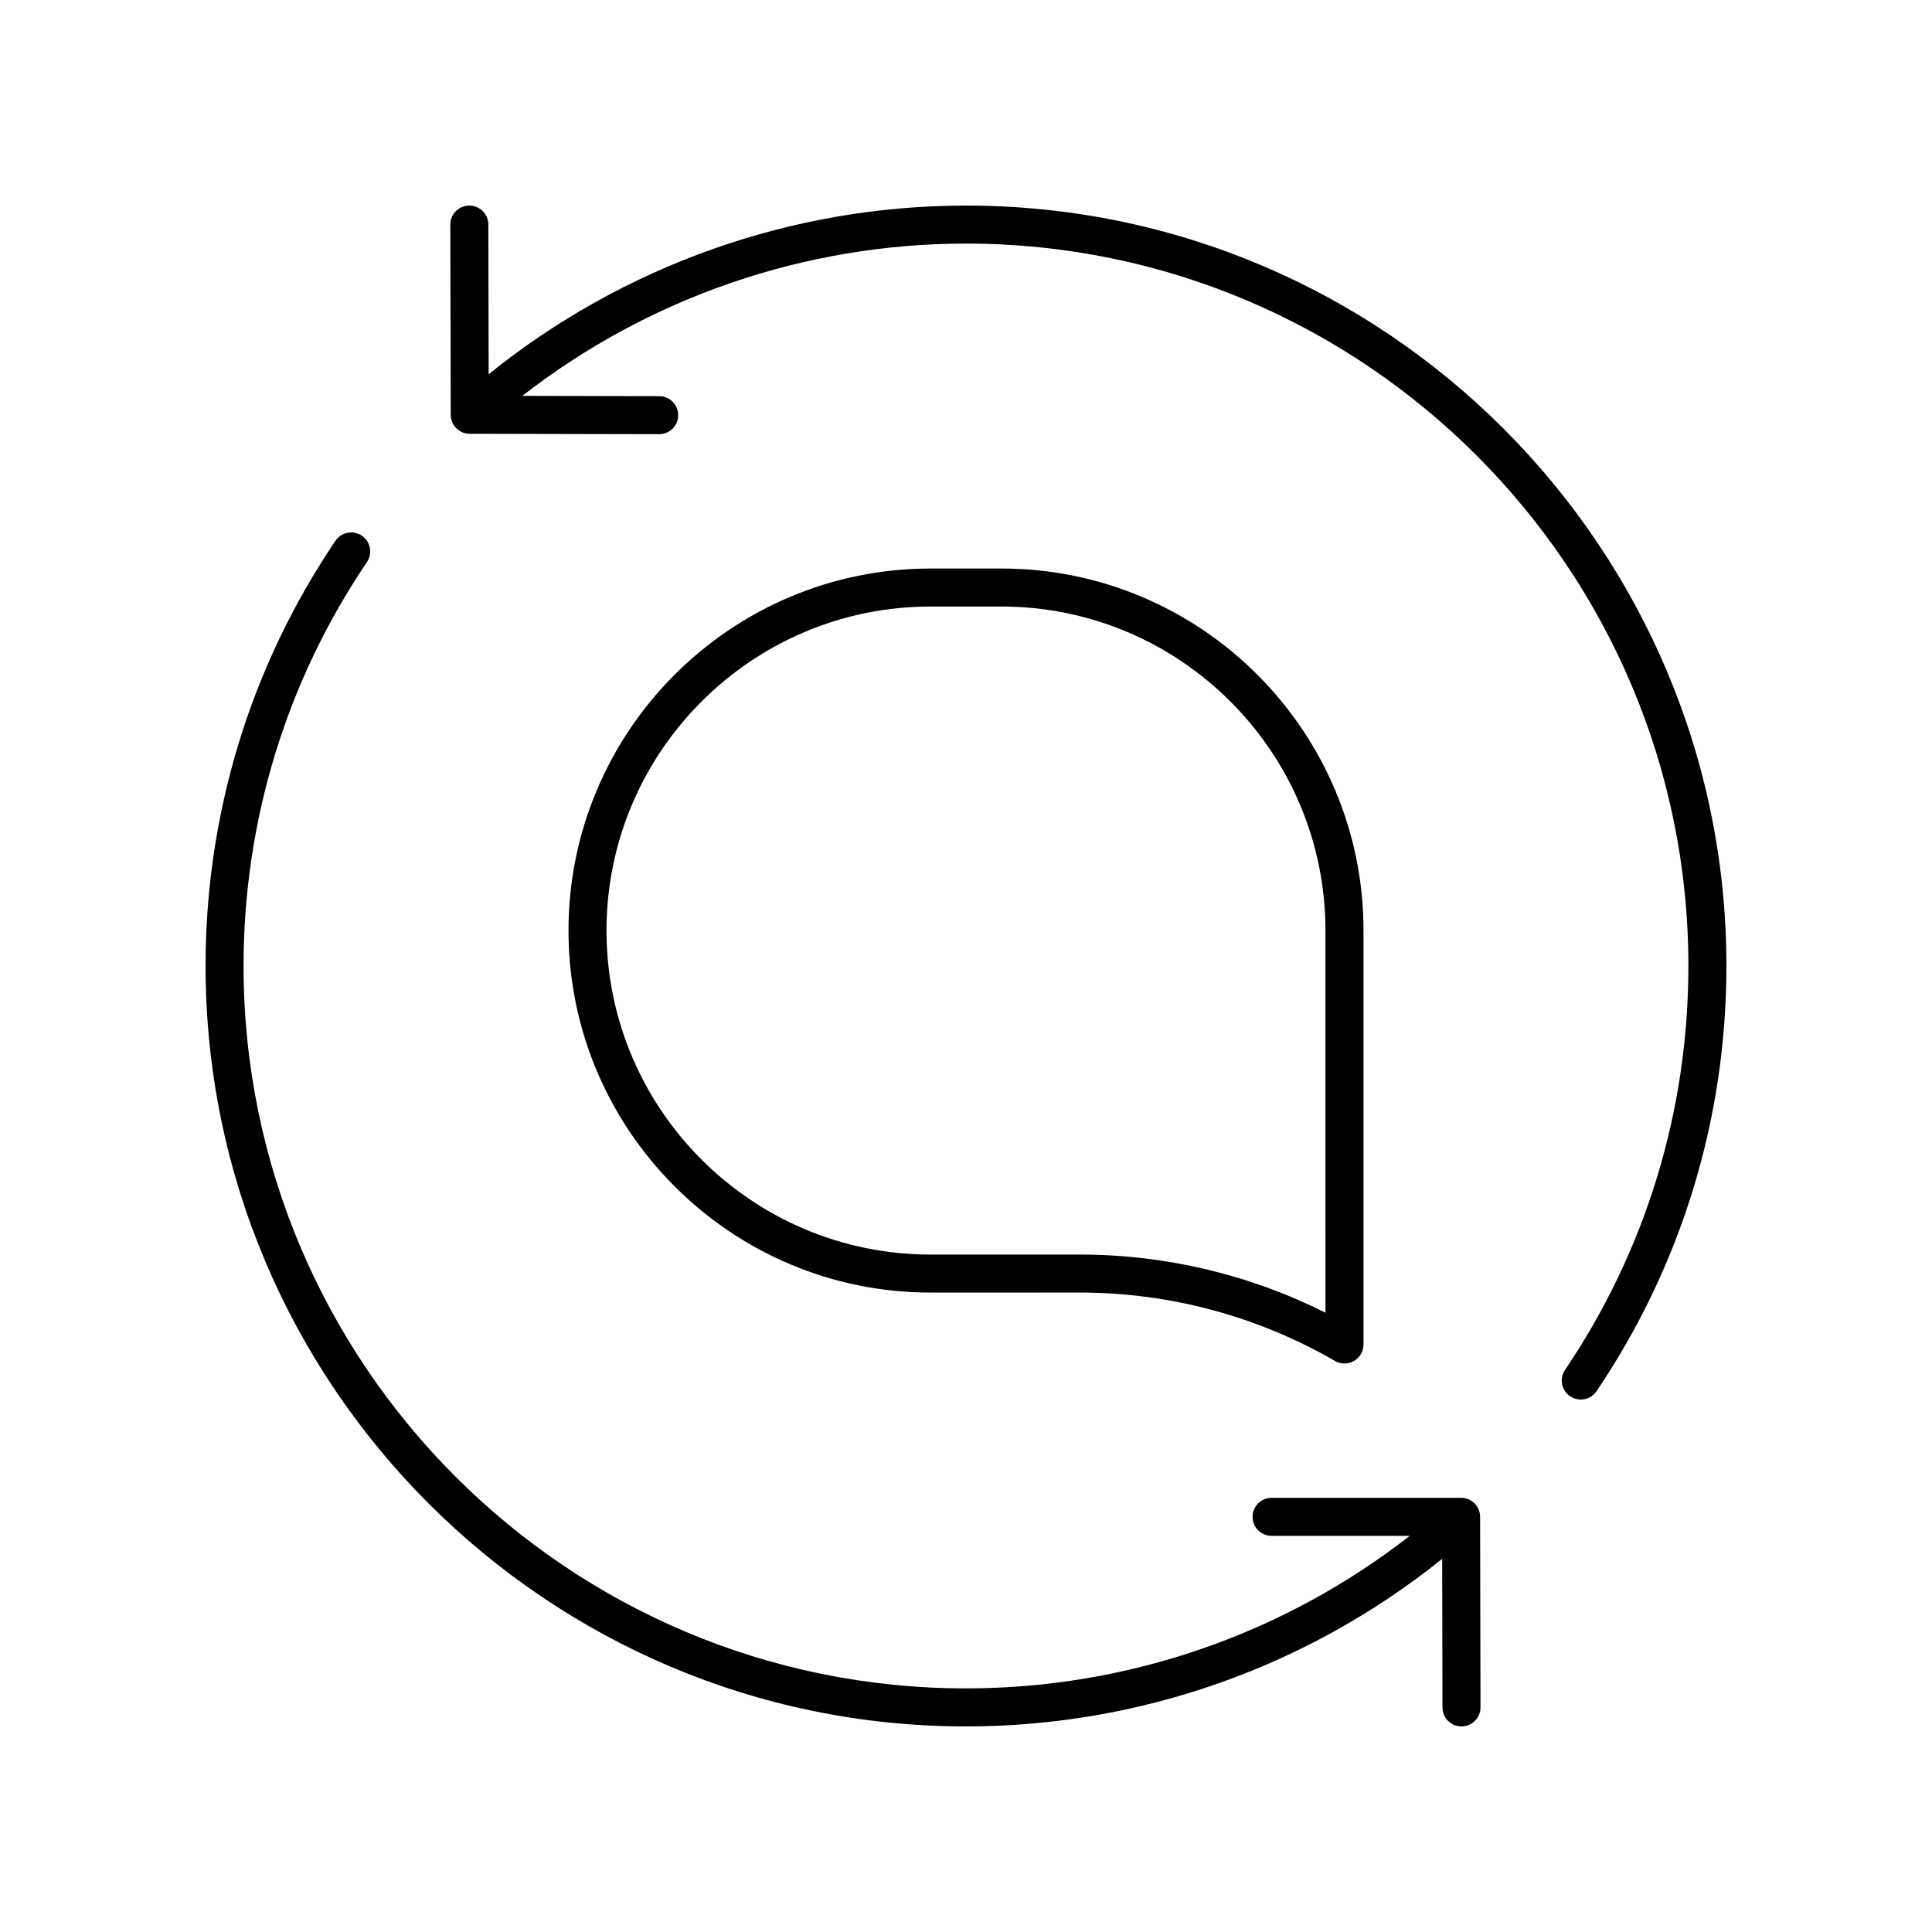
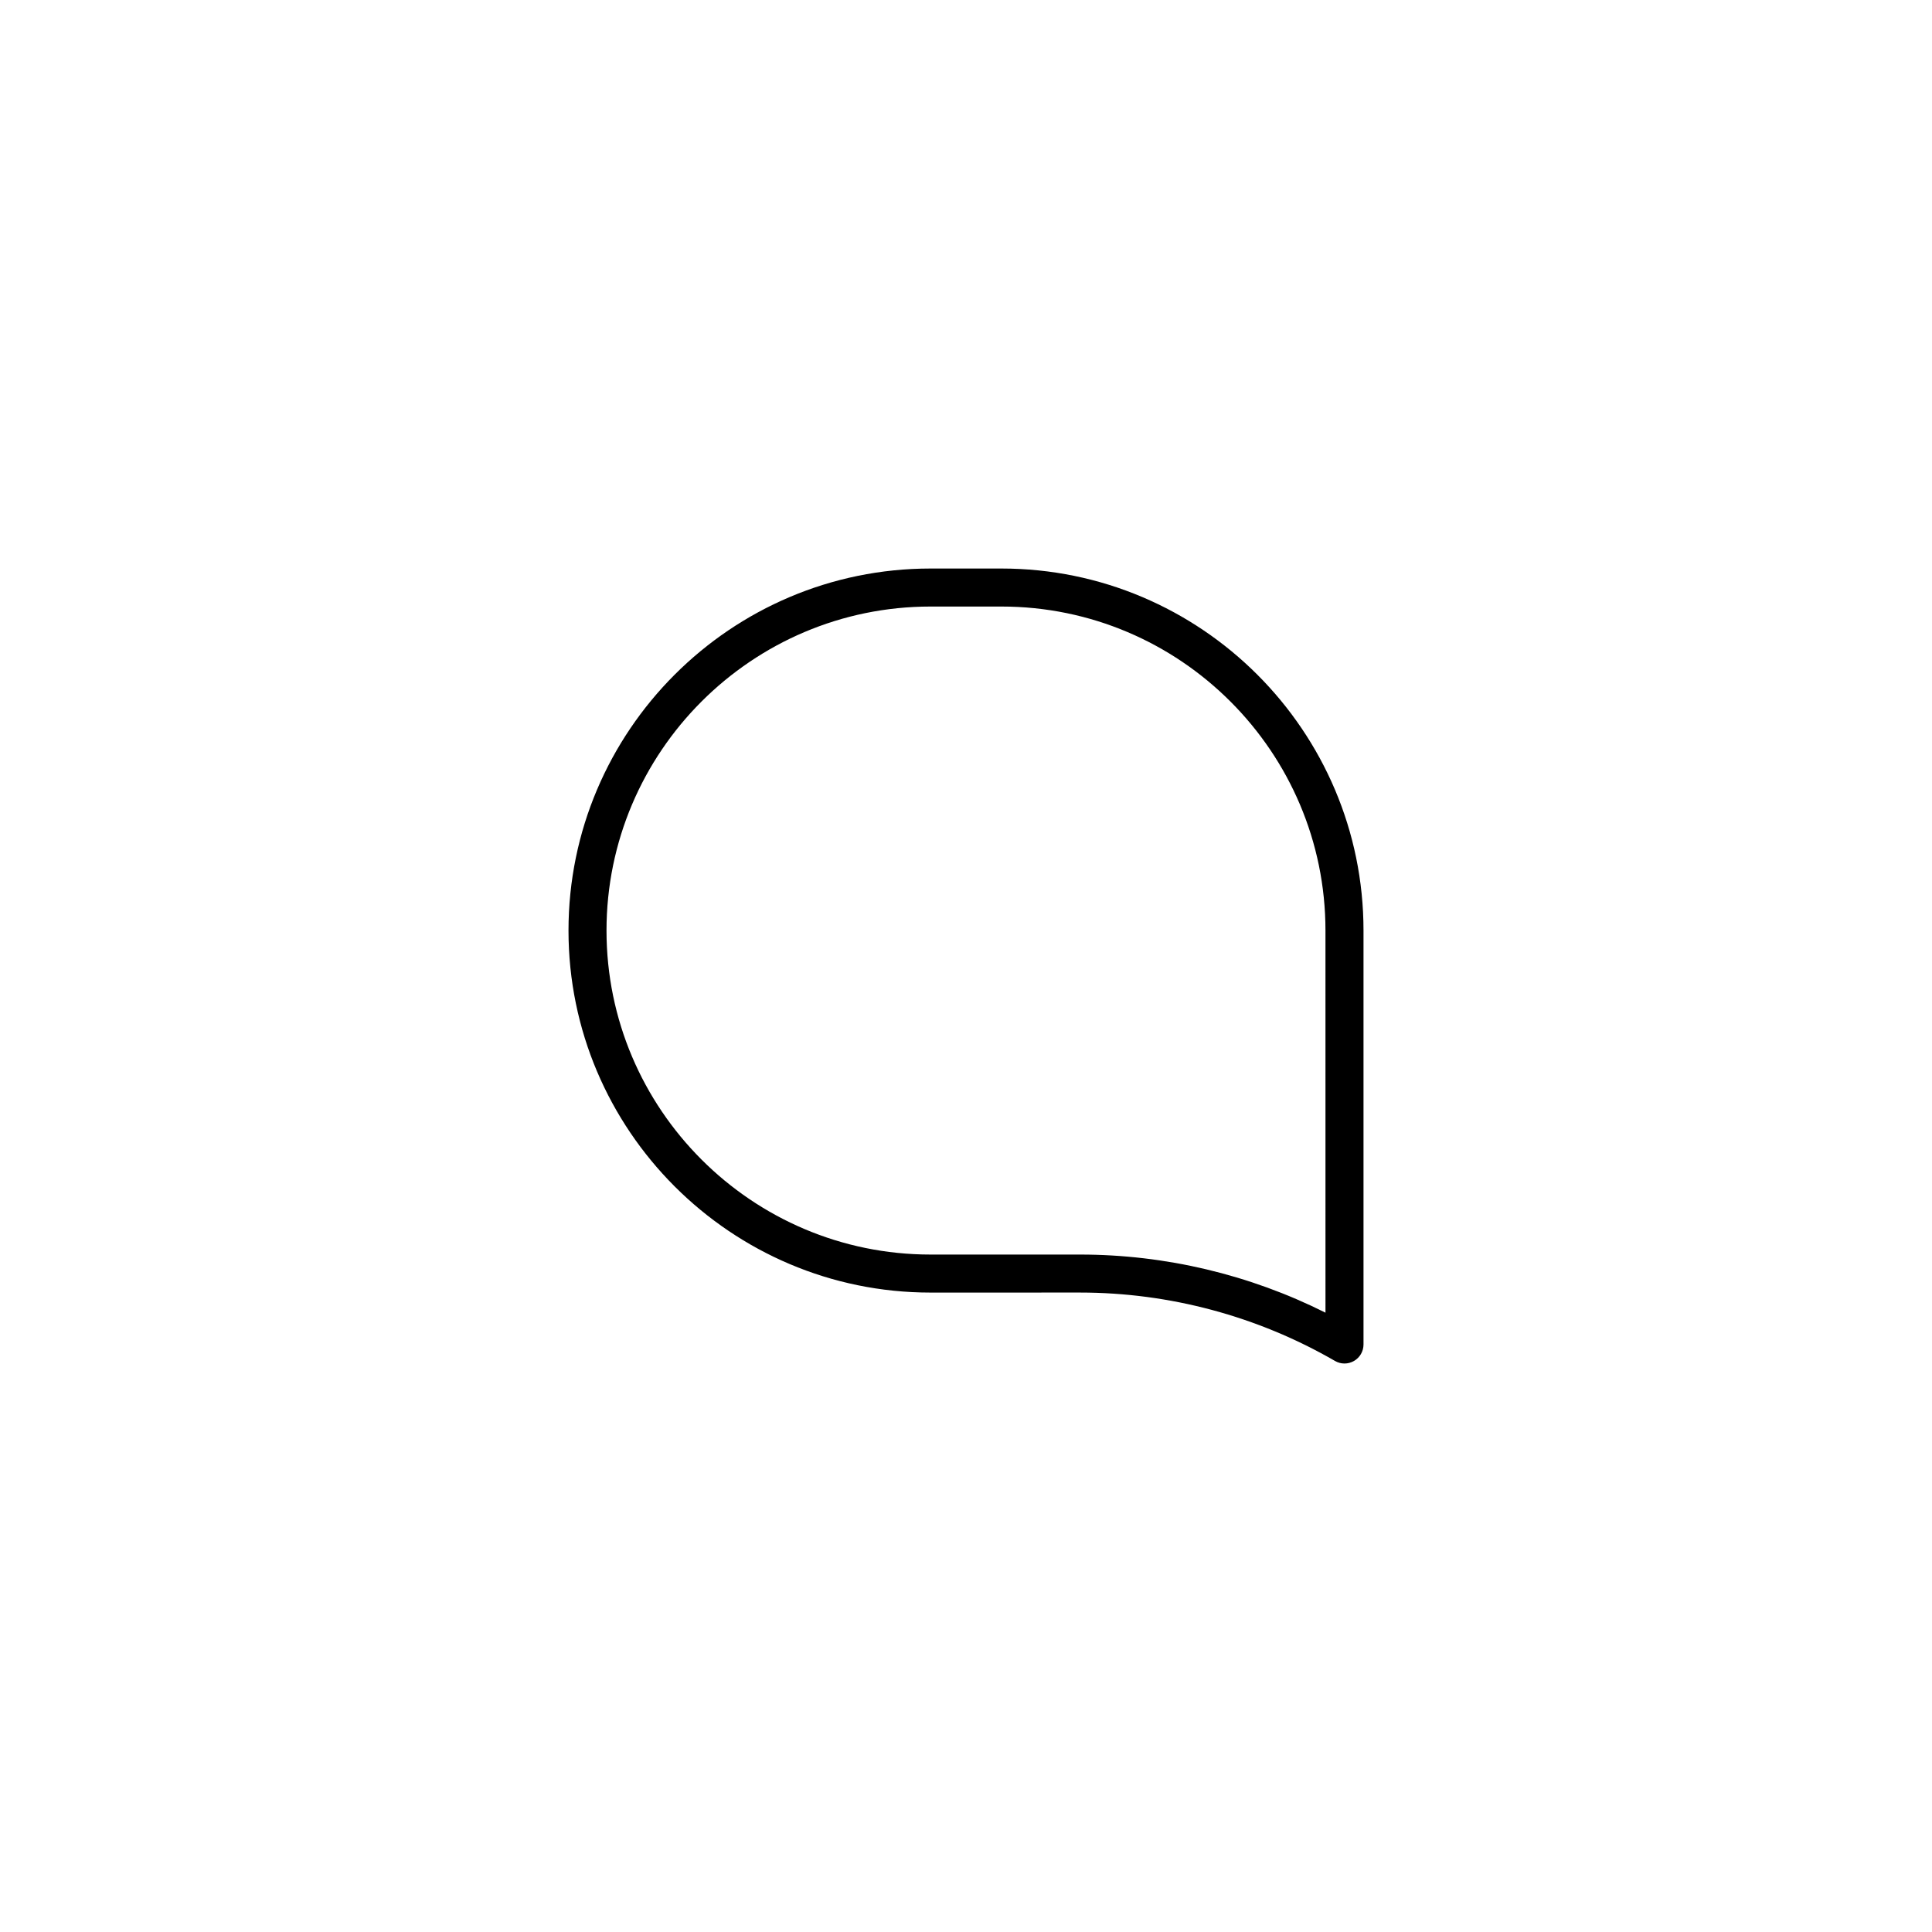
<svg xmlns="http://www.w3.org/2000/svg" fill="#000000" width="800px" height="800px" version="1.1" viewBox="144 144 512 512">
  <g>
-     <path d="m400 198.48c-46.086 0-90.766 15.859-126.5 44.699l-0.086-39.672c-0.008-2.781-2.262-5.027-5.039-5.027h-0.012c-2.785 0.004-5.031 2.269-5.027 5.047l0.109 50.402c0.004 2.773 2.254 5.023 5.027 5.027l50.207 0.109h0.012c2.781 0 5.031-2.25 5.039-5.027 0.004-2.781-2.242-5.043-5.027-5.047l-36.281-0.078c33.496-26.086 74.914-40.359 117.57-40.359 105.56 0 191.45 85.883 191.45 191.45 0 38.367-11.305 75.379-32.695 107.04-1.555 2.301-0.949 5.438 1.359 6.996 0.867 0.582 1.844 0.859 2.812 0.859 1.617 0 3.207-0.777 4.184-2.219 22.512-33.328 34.414-72.293 34.414-112.68 0-111.12-90.406-201.52-201.52-201.52z" />
-     <path d="m239.89 285.96c-2.316-1.551-5.438-0.945-6.996 1.359-22.516 33.328-34.414 72.293-34.414 112.68 0 111.12 90.406 201.52 201.52 201.52 46.059 0 90.488-15.711 126.19-44.41l0.082 39.383c0.004 2.777 2.254 5.027 5.035 5.027h0.012c2.785-0.004 5.031-2.269 5.027-5.047l-0.102-50.508c-0.004-2.781-2.258-5.027-5.039-5.027h-50.215c-2.785 0-5.039 2.254-5.039 5.039 0 2.785 2.254 5.039 5.039 5.039h36.617c-33.527 26.121-74.82 40.426-117.61 40.426-105.56 0-191.45-85.883-191.45-191.45 0-38.367 11.305-75.379 32.695-107.04 1.555-2.301 0.949-5.434-1.359-6.996z" />
    <path d="m430.23 486.54c23.691 0 47.051 6.269 67.551 18.125 0.781 0.453 1.652 0.68 2.523 0.68 0.871 0 1.738-0.227 2.519-0.676 1.559-0.898 2.519-2.562 2.519-4.363v-109.7c0-52.898-43.039-95.941-95.941-95.941h-18.805c-52.898 0-95.941 43.039-95.941 95.941 0 52.898 43.039 95.941 95.941 95.941zm-125.5-95.938c0-47.344 38.52-85.863 85.863-85.863h18.805c47.344 0 85.863 38.52 85.863 85.863l0.004 101.27c-20.133-10.098-42.445-15.402-65.039-15.402h-39.629c-47.348 0-85.867-38.52-85.867-85.863z" />
  </g>
</svg>